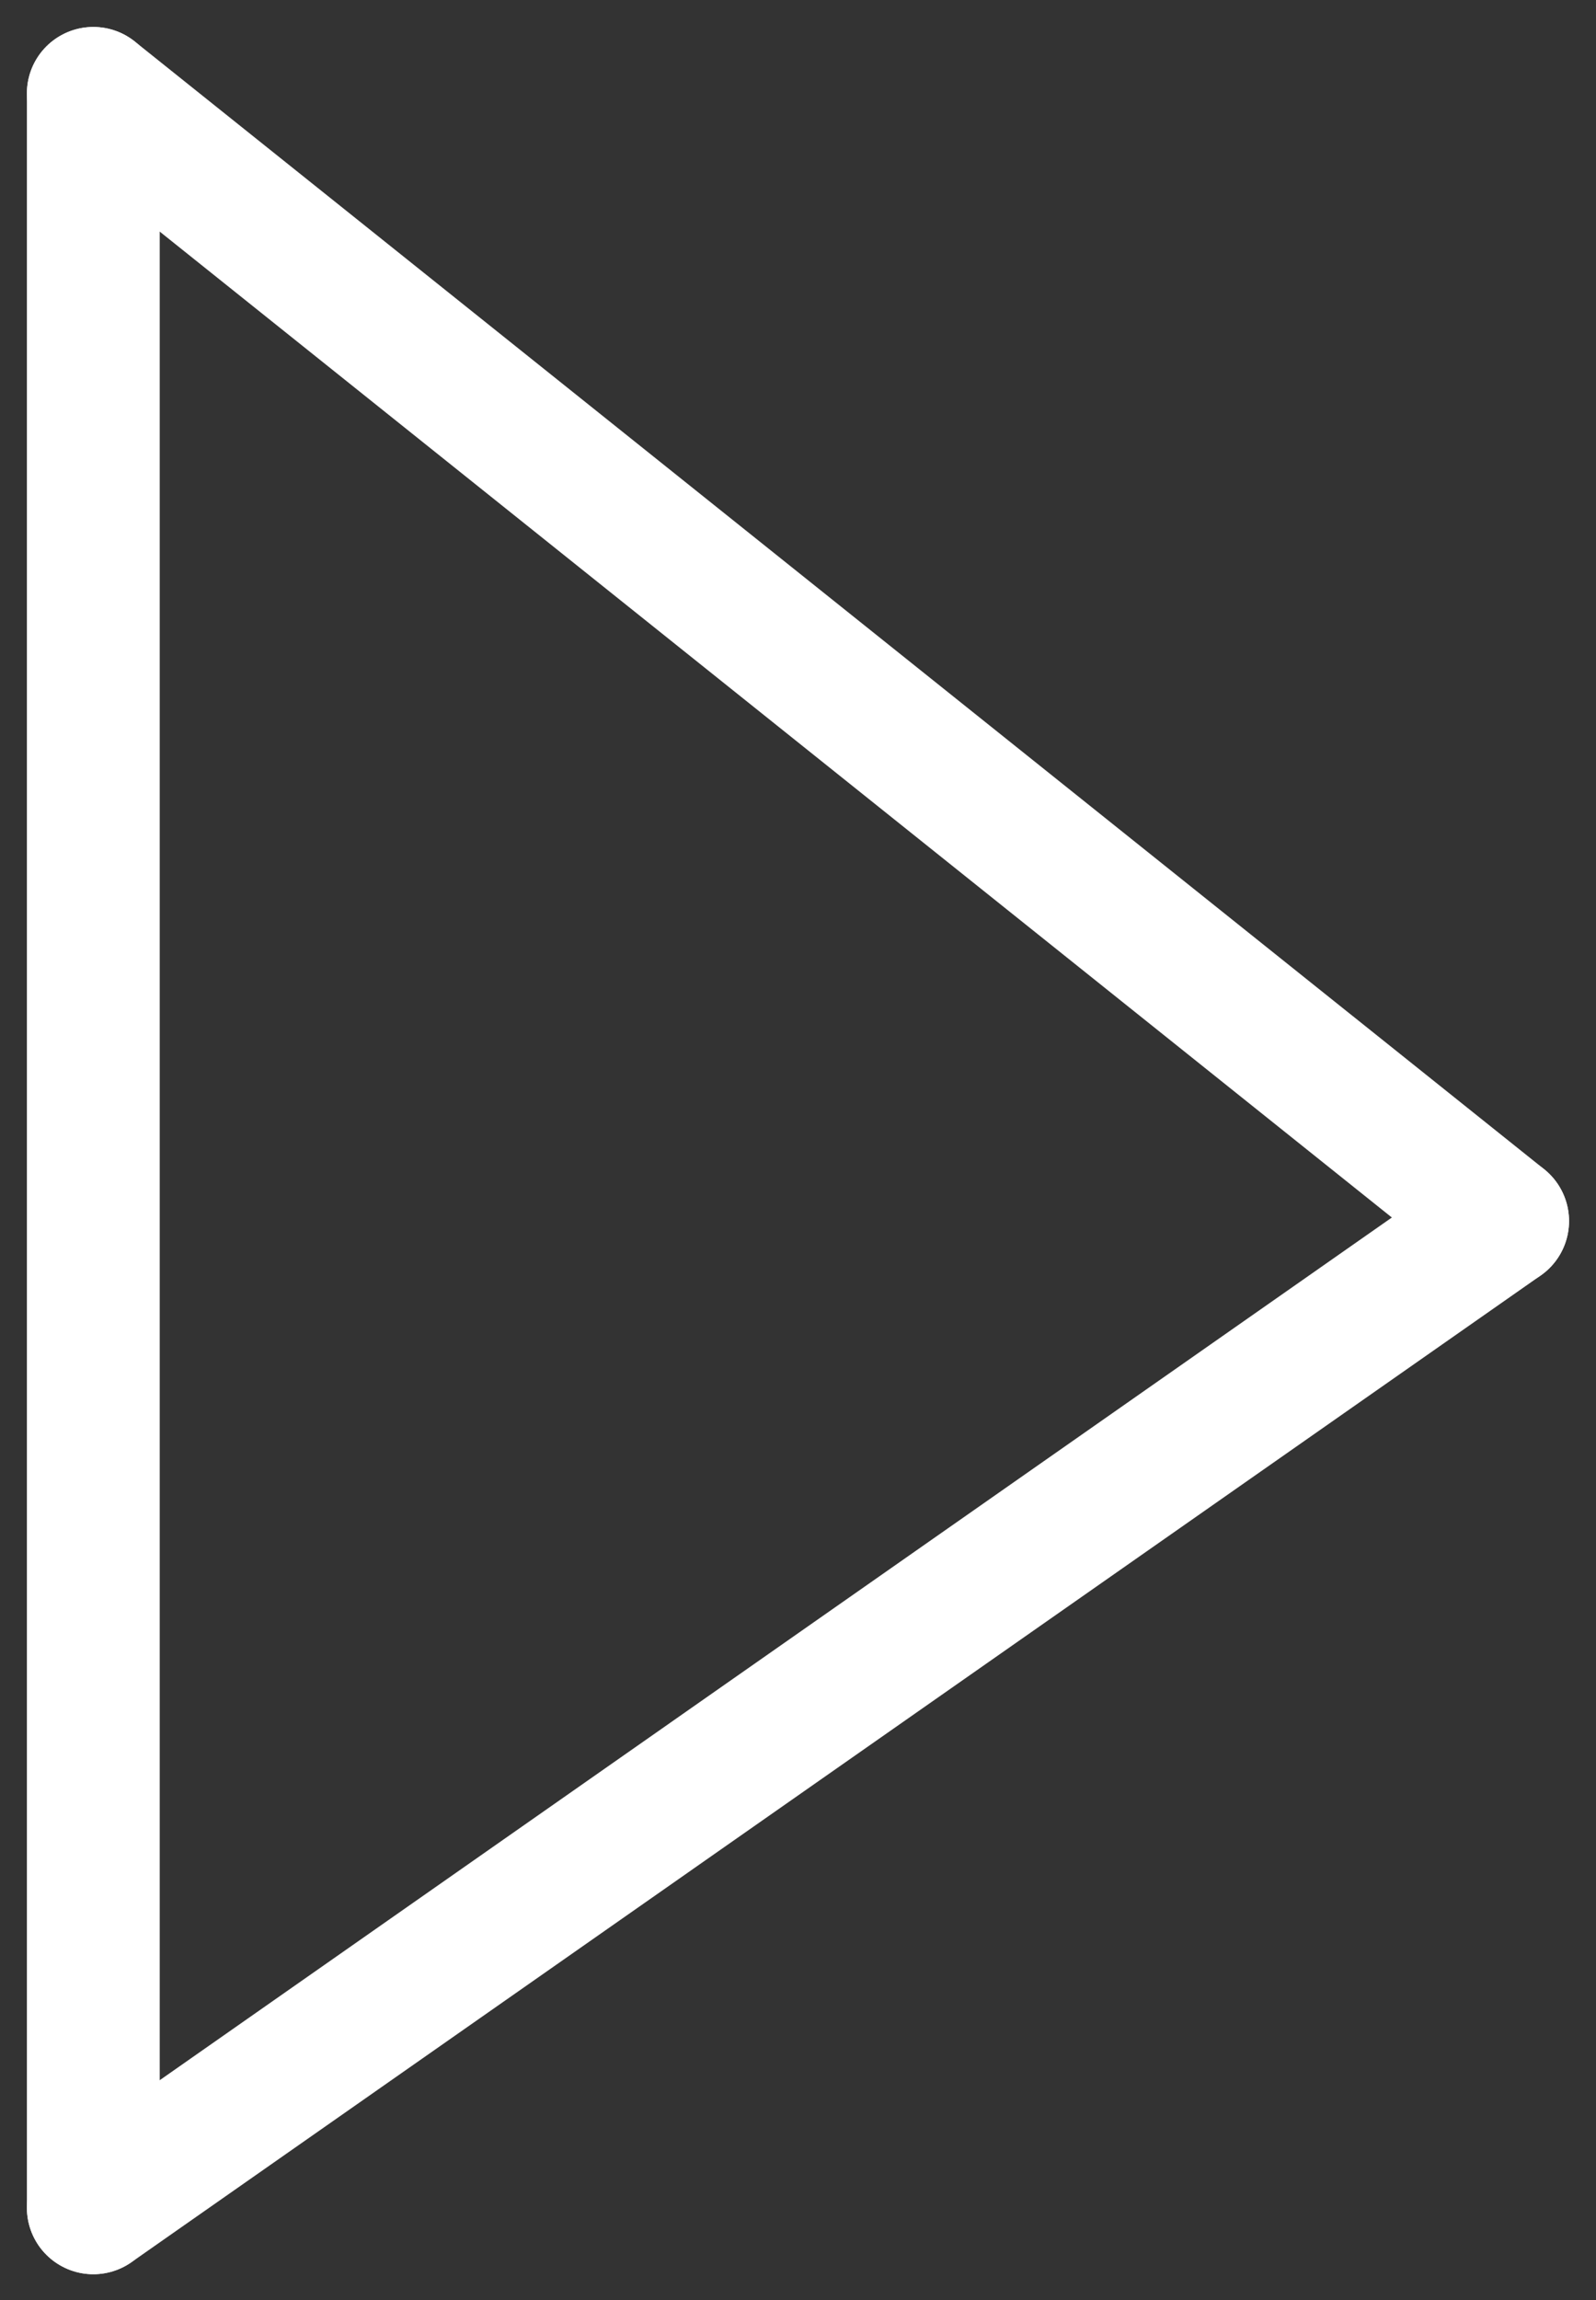
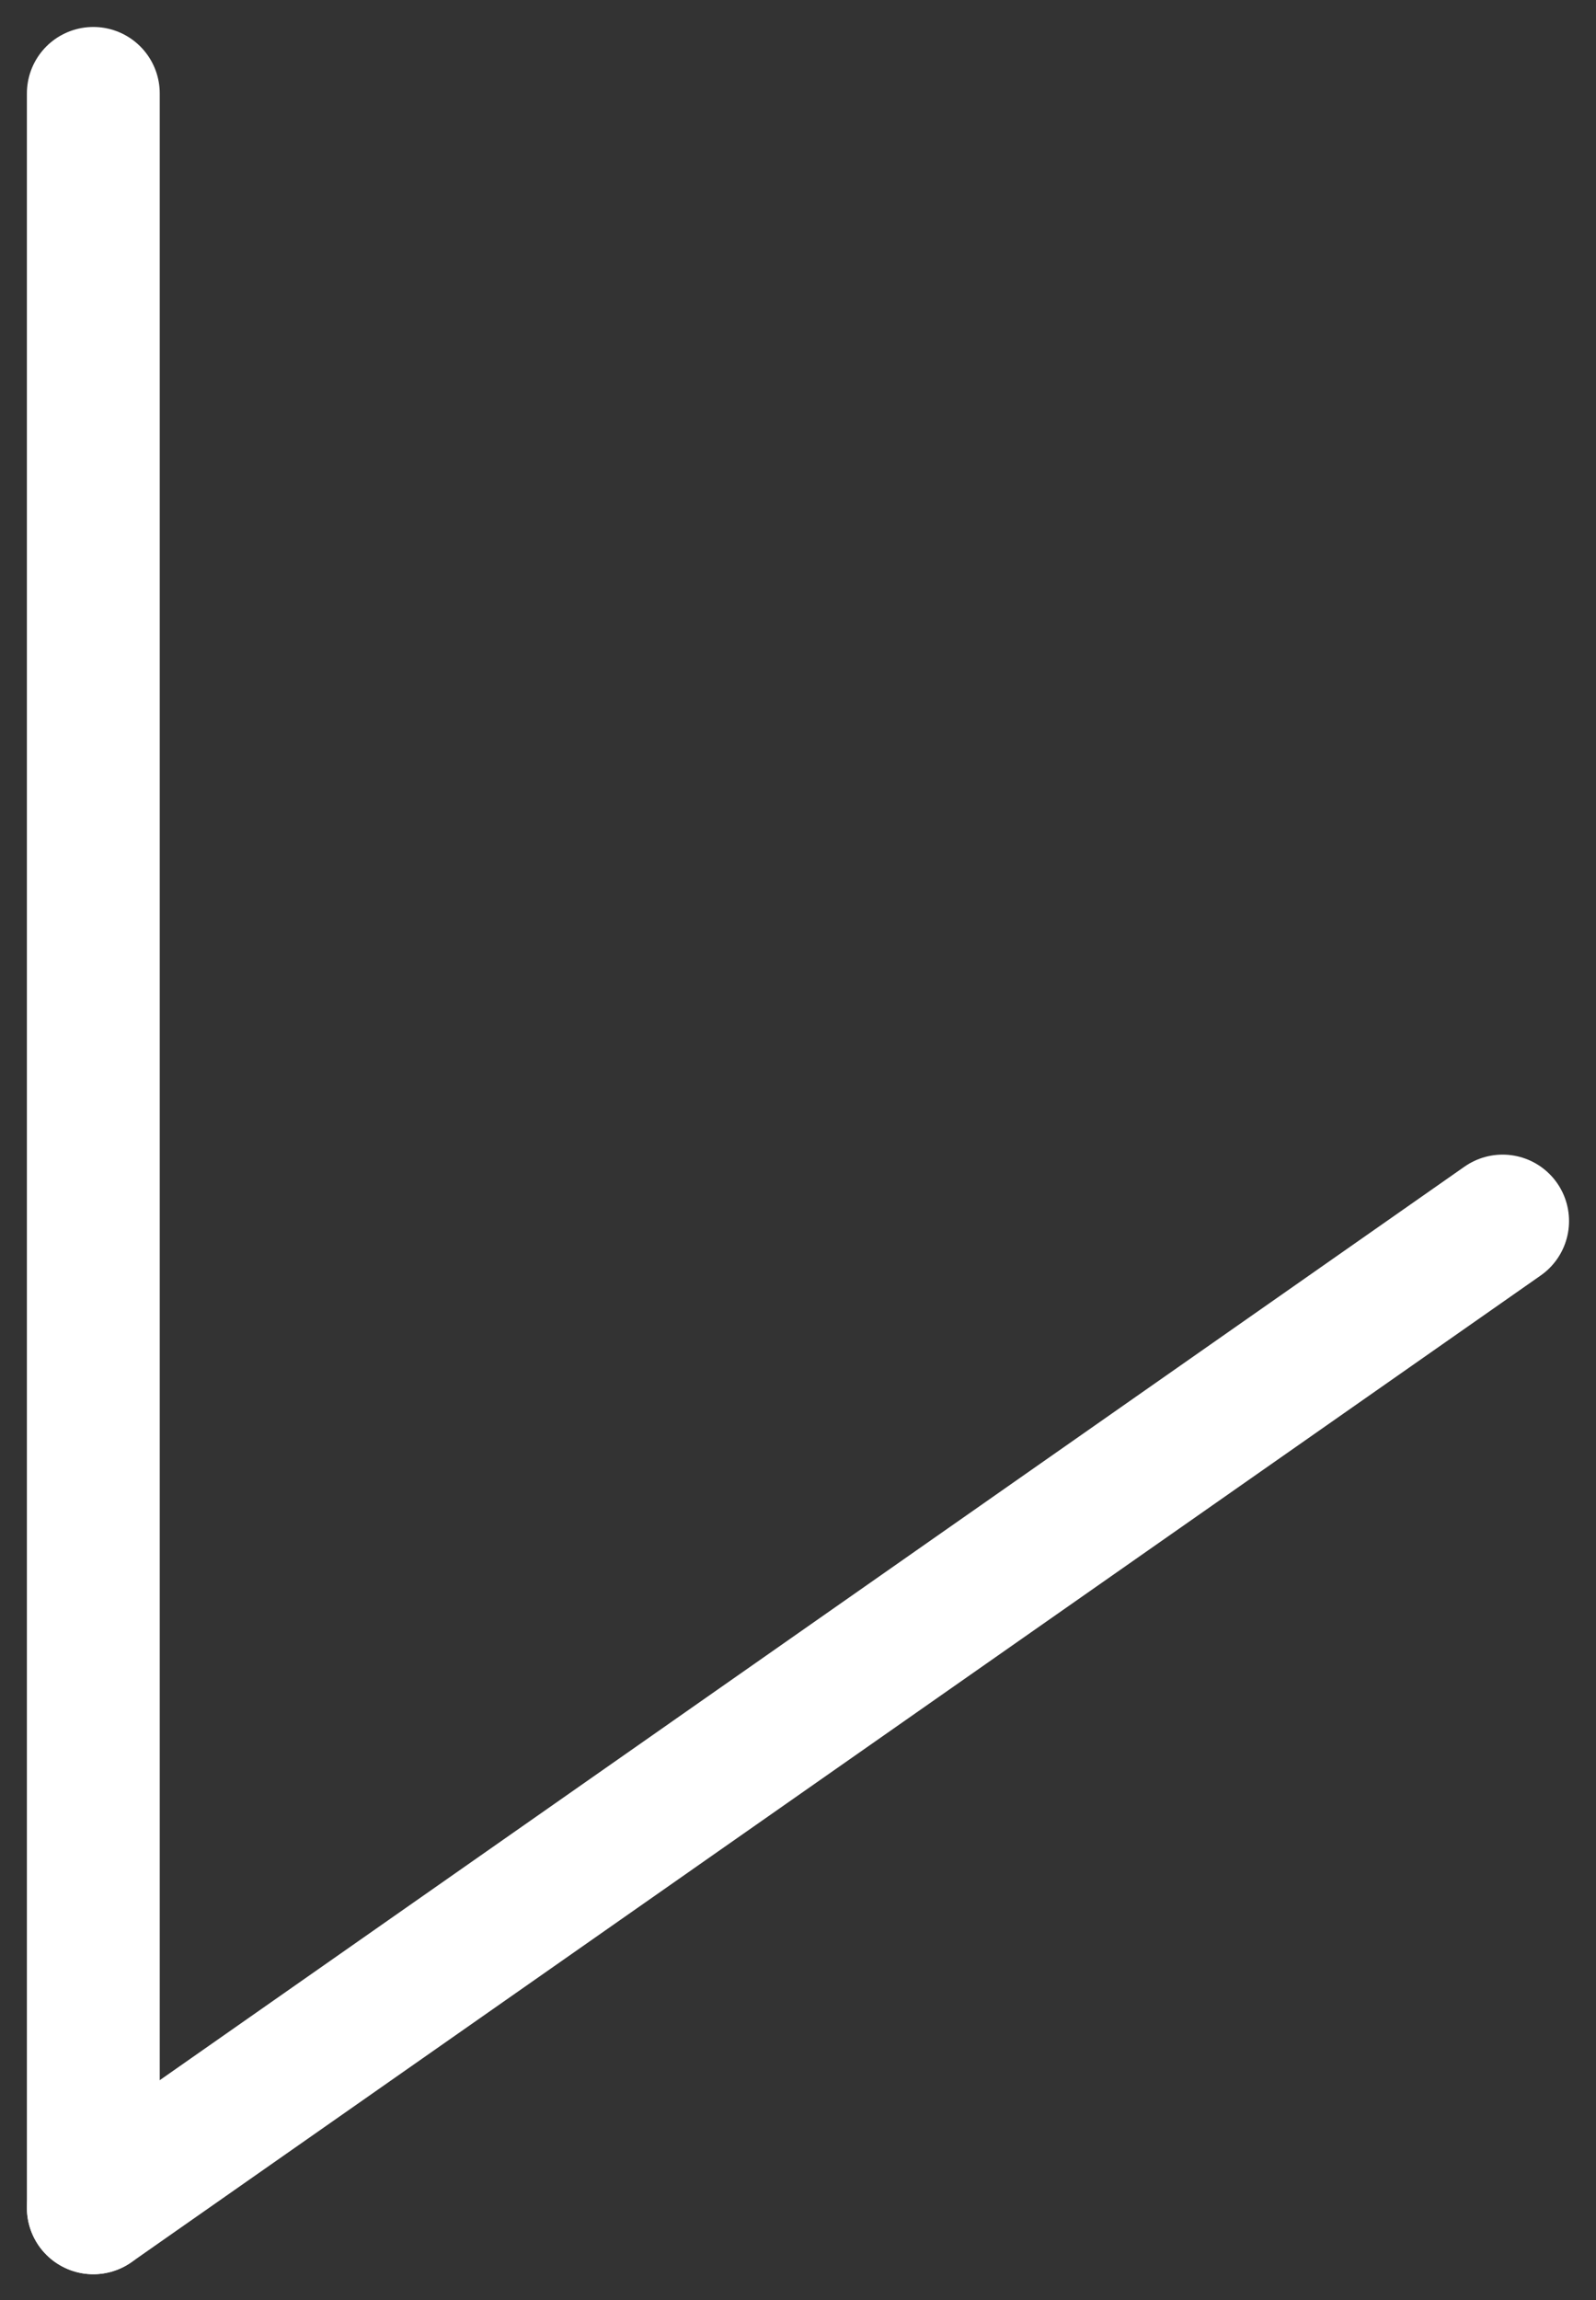
<svg xmlns="http://www.w3.org/2000/svg" width="24.029" height="34.625" viewBox="0 0 24.029 34.625">
  <rect x="0" y="0" width="24.029" height="34.625" fill="#333333" stroke="none" />
  <g id="ico-play" transform="translate(-951.486 -6389.68)">
    <g id="Group_4952" data-name="Group 4952" transform="translate(179.391 4017.586)">
      <line id="Line_110" data-name="Line 110" y2="31.827" transform="translate(773.5 2373.5)" fill="none" stroke="#fff" stroke-linecap="round" stroke-width="2" />
-       <line id="Line_111" data-name="Line 111" x2="21.218" y2="16.974" transform="translate(773.5 2373.5)" fill="none" stroke="#fff" stroke-linecap="round" stroke-width="2" />
      <line id="Line_112" data-name="Line 112" y1="14.853" x2="21.218" transform="translate(773.5 2390.474)" fill="none" stroke="#fff" stroke-linecap="round" stroke-width="2" />
    </g>
  </g>
</svg>